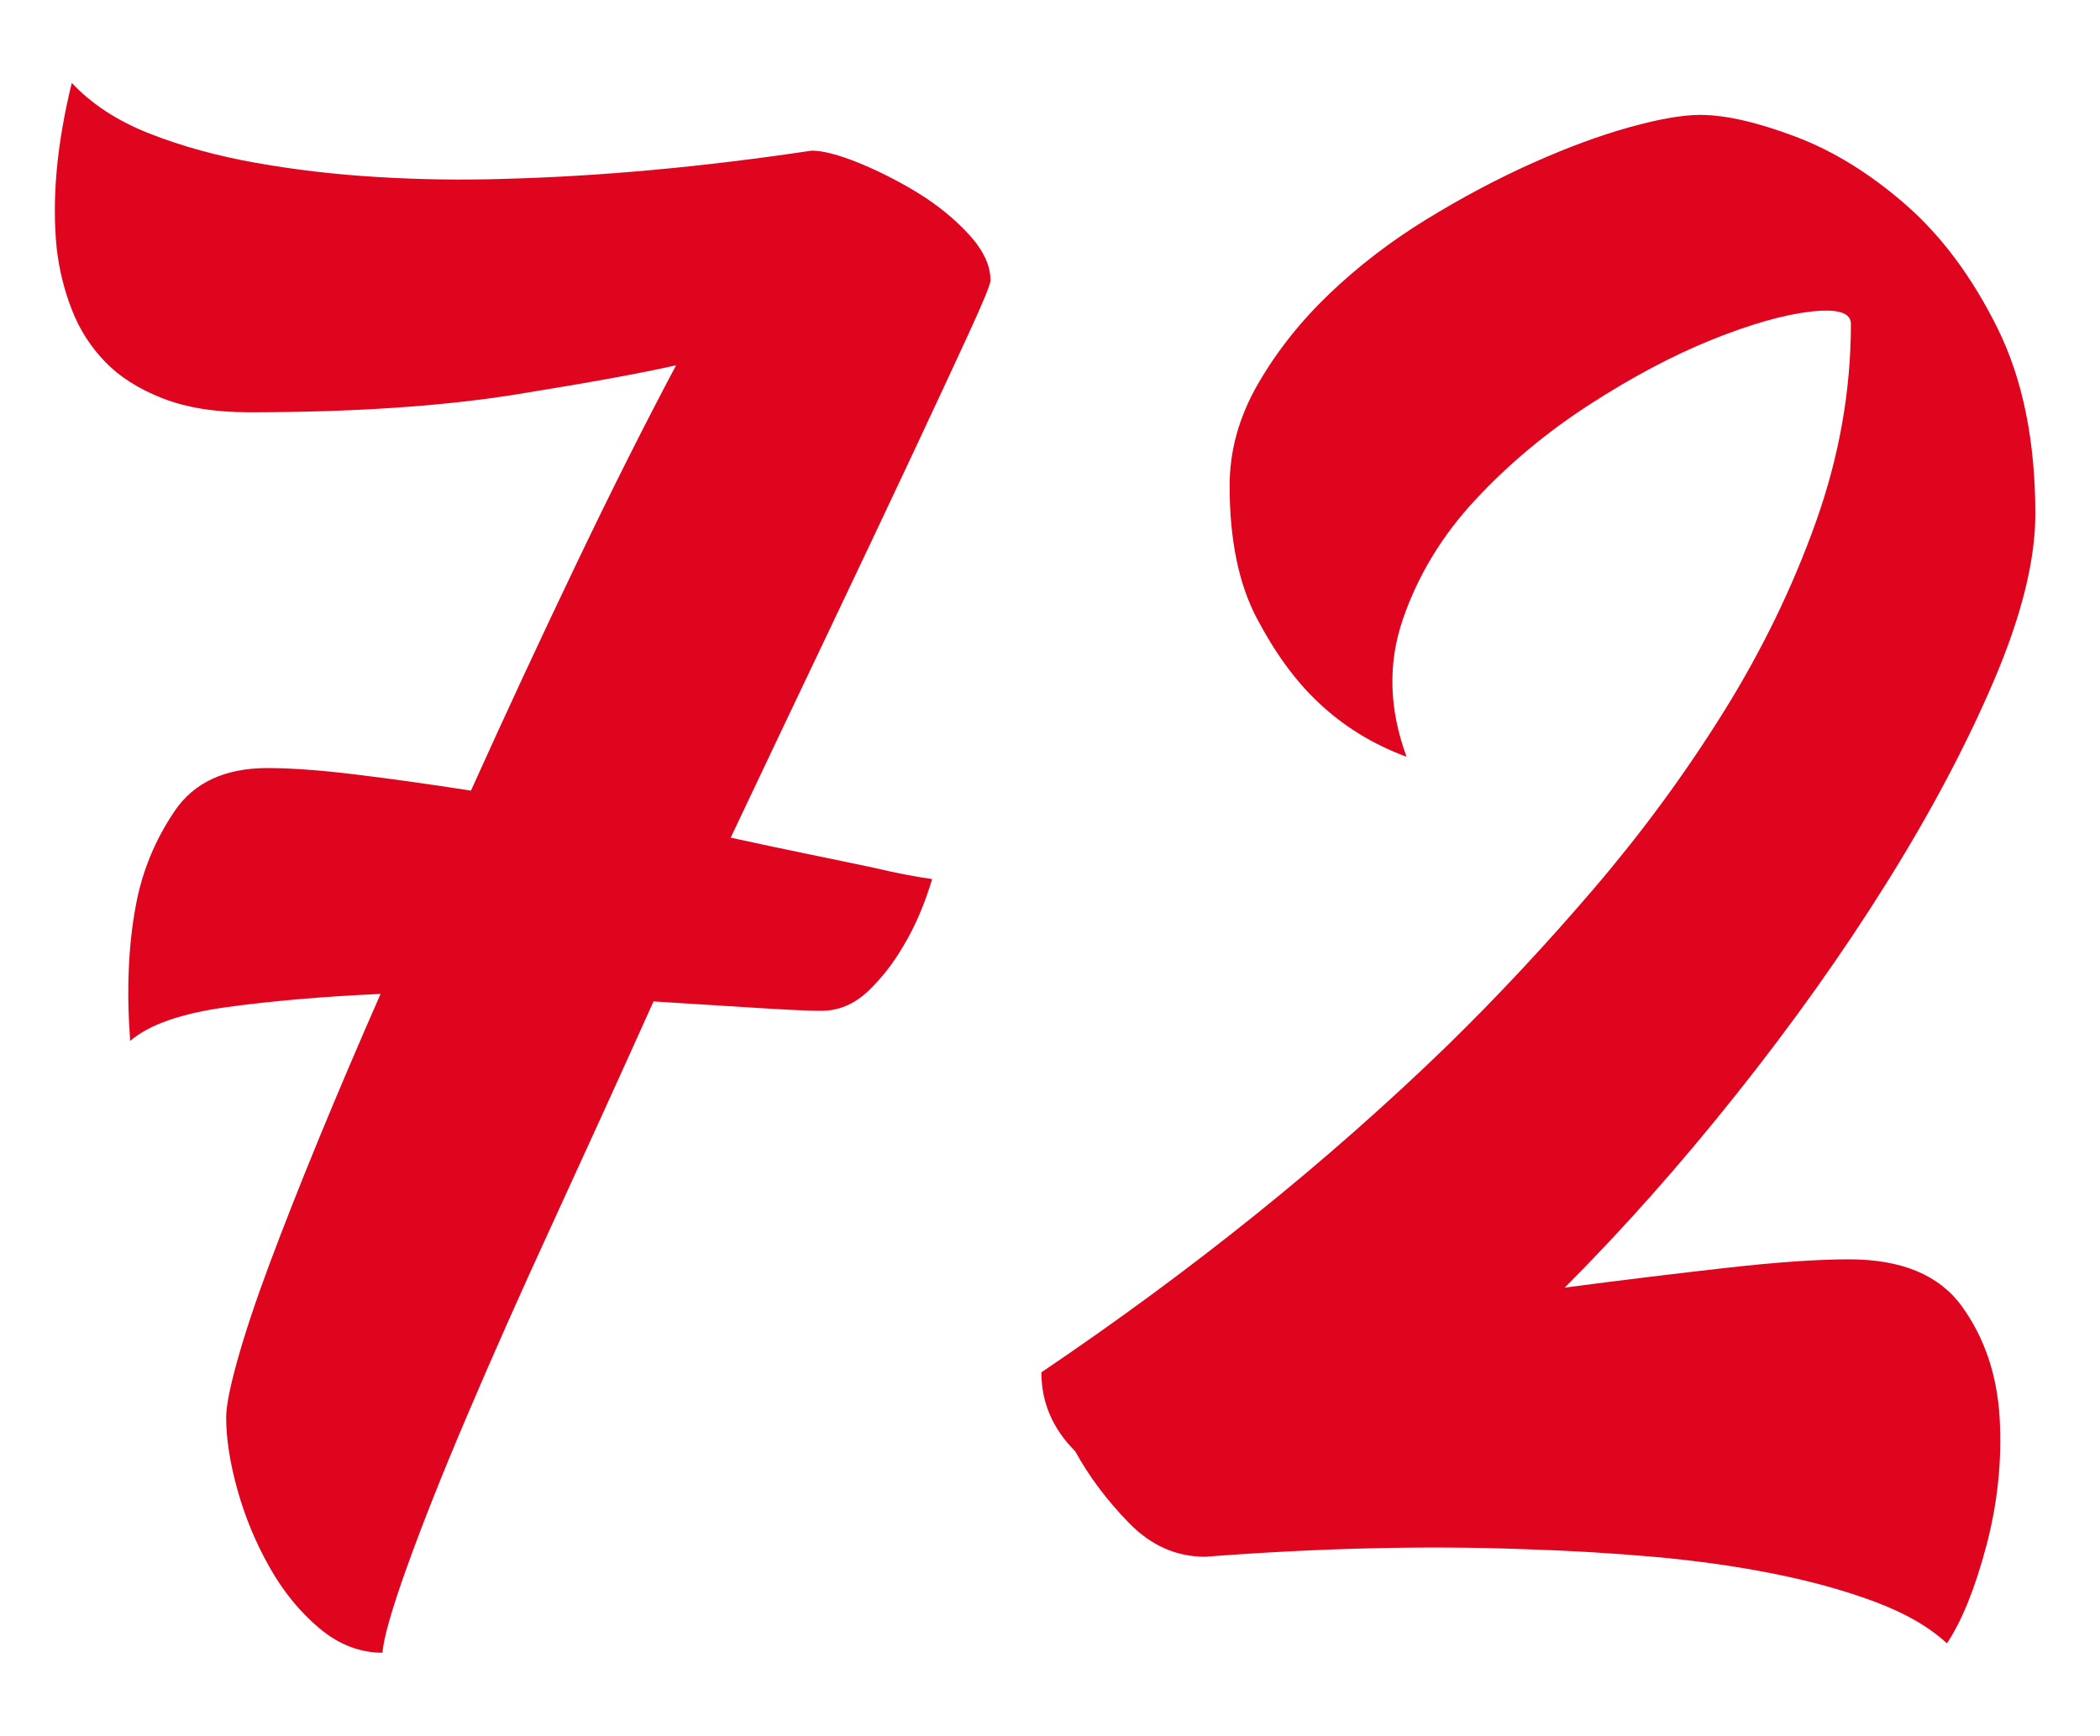
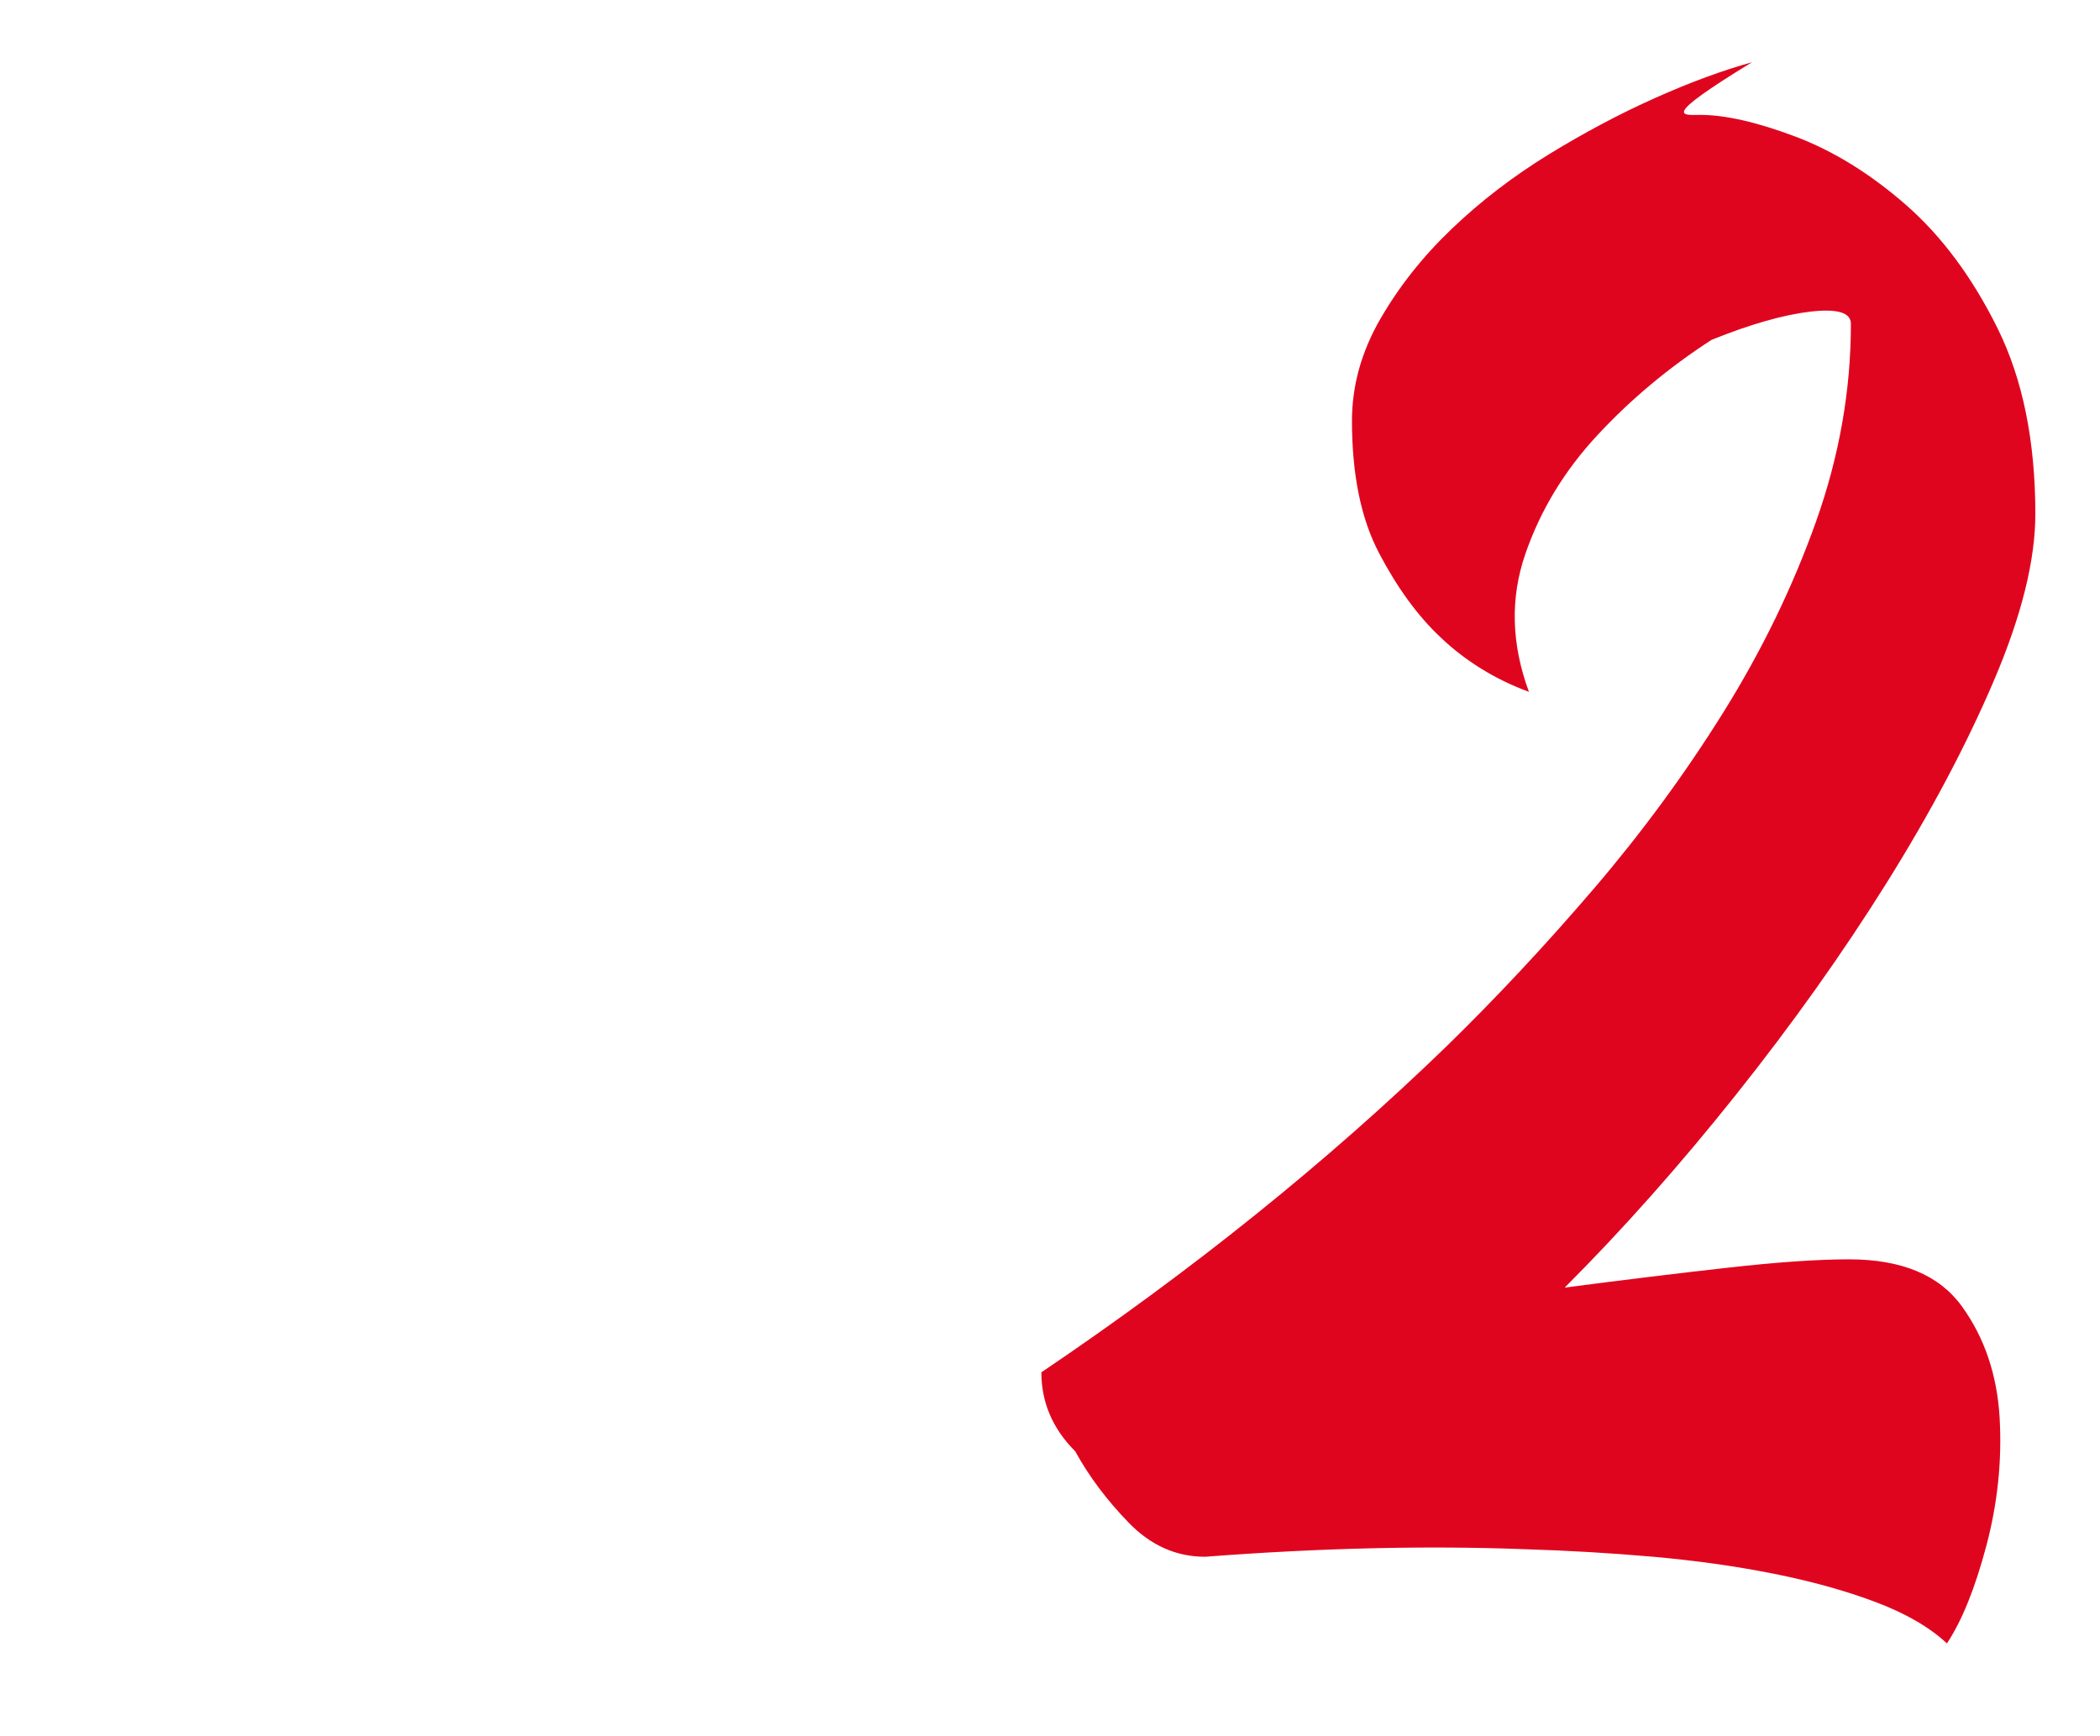
<svg xmlns="http://www.w3.org/2000/svg" version="1.1" x="0px" y="0px" viewBox="0 0 63.725 52.677" style="enable-background:new 0 0 63.725 52.677;" xml:space="preserve">
  <style type="text/css">
	.st0{fill:#9D9B9A;}
	.st1{fill:#DB0024;}
	.st2{fill:#1A171B;}
	.st3{fill:#FFFFFF;}
	.st4{fill:#006CAB;}
	.st5{fill:#FFD800;}
	.st6{fill:none;stroke:#DE051F;stroke-width:3;stroke-miterlimit:10;}
	.st7{fill:#DE051F;}
	.st8{fill:none;stroke:#DE051F;stroke-miterlimit:10;}
	.st9{fill:#D82B23;}
	.st10{fill:#FFD600;}
	.st11{clip-path:url(#SVGID_2_);}
	.st12{clip-path:url(#SVGID_6_);fill:#FFFFFF;}
	.st13{fill:none;}
	.st14{clip-path:url(#SVGID_10_);}
	.st15{fill:#4A4A49;}
	.st16{fill:#006BB0;}
	.st17{fill:#E0051F;}
	.st18{fill:#006BB1;}
	.st19{clip-path:url(#SVGID_18_);}
	.st20{fill:none;stroke:#006BAE;stroke-width:2;stroke-miterlimit:10;}
	.st21{clip-path:url(#SVGID_30_);}
	.st22{fill:#E3E3E3;}
	.st23{clip-path:url(#SVGID_34_);}
	.st24{fill:#006BB5;}
	.st25{clip-path:url(#SVGID_38_);}
	.st26{display:none;}
	.st27{display:inline;fill:#DE051F;}
	.st28{display:inline;fill:none;stroke:#FFFFFF;stroke-width:2;stroke-miterlimit:10;}
	.st29{display:inline;}
	.st30{fill:none;stroke:#FFFFFF;stroke-width:3;stroke-linecap:round;stroke-linejoin:round;stroke-miterlimit:10;}
	.st31{display:inline;fill:#FFFFFF;}
</style>
  <g id="Capa_1">
    <g>
      <g>
-         <path class="st17" d="M24.629,4.572c0.343,0,0.818,0.124,1.429,0.371     c0.608,0.248,1.208,0.553,1.799,0.914c0.59,0.362,1.104,0.781,1.543,1.257     c0.438,0.477,0.657,0.942,0.657,1.399c0,0.114-0.22,0.648-0.657,1.6     c-0.438,0.953-1.02,2.2-1.742,3.742c-0.725,1.543-1.562,3.313-2.514,5.313     c-0.953,1.999-1.942,4.084-2.971,6.255c0.875,0.191,1.685,0.363,2.428,0.515     c0.742,0.152,1.38,0.285,1.914,0.399c0.646,0.153,1.236,0.268,1.771,0.343     c-0.229,0.763-0.514,1.429-0.856,2c-0.306,0.534-0.667,1-1.086,1.399     c-0.42,0.4-0.896,0.6-1.428,0.6c-0.343,0-0.972-0.028-1.886-0.085     c-0.914-0.058-1.98-0.123-3.199-0.2c-1.028,2.285-2.038,4.504-3.027,6.655     c-0.991,2.152-1.867,4.123-2.628,5.913c-0.763,1.791-1.371,3.323-1.828,4.599     s-0.706,2.143-0.743,2.6c-0.686,0-1.324-0.248-1.914-0.742     c-0.591-0.496-1.095-1.114-1.514-1.857c-0.42-0.742-0.742-1.522-0.971-2.342     c-0.229-0.818-0.343-1.552-0.343-2.2c0-0.343,0.114-0.923,0.343-1.742     c0.229-0.818,0.551-1.789,0.971-2.913c0.419-1.123,0.914-2.38,1.485-3.771     c0.571-1.39,1.2-2.865,1.886-4.428c-1.714,0.077-3.267,0.21-4.656,0.399     c-1.391,0.191-2.371,0.534-2.942,1.028c-0.114-1.522-0.057-2.894,0.172-4.113     c0.189-1.028,0.58-1.979,1.171-2.856c0.59-0.875,1.532-1.313,2.828-1.313     c0.723,0,1.628,0.067,2.713,0.2c1.086,0.134,2.237,0.295,3.457,0.485     c1.065-2.361,2.132-4.656,3.199-6.884c1.065-2.229,2.075-4.236,3.027-6.027     c-0.991,0.229-2.609,0.524-4.855,0.886c-2.248,0.362-4.952,0.542-8.112,0.542     c-1.028,0-1.905-0.143-2.628-0.428c-0.725-0.286-1.306-0.657-1.743-1.114     c-0.438-0.457-0.771-0.98-0.999-1.571C1.949,8.81,1.796,8.192,1.721,7.543     c-0.152-1.485,0-3.161,0.457-5.027C2.786,3.164,3.577,3.678,4.548,4.058     c0.972,0.382,2.047,0.677,3.229,0.886c1.18,0.21,2.408,0.353,3.685,0.429     c1.275,0.077,2.542,0.096,3.799,0.057C18.193,5.354,21.316,5.068,24.629,4.572z" />
-         <path class="st17" d="M51.593,3.487c0.762,0,1.723,0.22,2.885,0.657     c1.161,0.438,2.285,1.134,3.371,2.085c1.085,0.953,2.008,2.2,2.771,3.742     c0.762,1.543,1.143,3.419,1.143,5.627c0,1.41-0.42,3.096-1.257,5.057     c-0.838,1.962-1.924,4.009-3.256,6.141c-1.334,2.134-2.856,4.276-4.57,6.428     c-1.714,2.152-3.448,4.104-5.199,5.855c1.751-0.229,3.39-0.429,4.913-0.6     c1.522-0.172,2.761-0.258,3.714-0.258c1.6,0,2.742,0.478,3.428,1.429     c0.686,0.952,1.065,2.076,1.143,3.37c0.075,1.296-0.058,2.591-0.4,3.885     c-0.343,1.295-0.742,2.286-1.199,2.972c-0.534-0.496-1.257-0.914-2.171-1.257     s-1.942-0.629-3.085-0.857s-2.362-0.4-3.656-0.515     c-1.296-0.114-2.591-0.189-3.885-0.229c-3.01-0.114-6.247-0.037-9.712,0.229     c-0.877,0-1.648-0.343-2.314-1.028c-0.667-0.686-1.209-1.408-1.628-2.171     c-0.686-0.686-1.028-1.485-1.028-2.399c4.57-3.085,8.664-6.378,12.283-9.883     c1.522-1.485,3.018-3.085,4.484-4.799c1.466-1.714,2.779-3.504,3.941-5.37     c1.161-1.865,2.095-3.789,2.8-5.771c0.704-1.979,1.057-3.979,1.057-5.998     c0-0.343-0.41-0.466-1.229-0.371c-0.819,0.096-1.819,0.381-2.999,0.856     c-1.181,0.477-2.419,1.134-3.713,1.971c-1.296,0.839-2.448,1.8-3.457,2.886     c-1.01,1.085-1.742,2.295-2.199,3.627c-0.457,1.334-0.42,2.724,0.114,4.171     c-1.028-0.38-1.924-0.933-2.685-1.657c-0.686-0.646-1.306-1.494-1.857-2.542     c-0.553-1.047-0.828-2.39-0.828-4.027c0-1.065,0.286-2.094,0.857-3.085     c0.571-0.99,1.294-1.904,2.171-2.742c0.875-0.837,1.856-1.59,2.941-2.257     c1.086-0.666,2.161-1.237,3.229-1.714c1.065-0.476,2.046-0.837,2.941-1.085     C50.345,3.612,51.059,3.487,51.593,3.487z" />
+         <path class="st17" d="M51.593,3.487c0.762,0,1.723,0.22,2.885,0.657     c1.161,0.438,2.285,1.134,3.371,2.085c1.085,0.953,2.008,2.2,2.771,3.742     c0.762,1.543,1.143,3.419,1.143,5.627c0,1.41-0.42,3.096-1.257,5.057     c-0.838,1.962-1.924,4.009-3.256,6.141c-1.334,2.134-2.856,4.276-4.57,6.428     c-1.714,2.152-3.448,4.104-5.199,5.855c1.751-0.229,3.39-0.429,4.913-0.6     c1.522-0.172,2.761-0.258,3.714-0.258c1.6,0,2.742,0.478,3.428,1.429     c0.686,0.952,1.065,2.076,1.143,3.37c0.075,1.296-0.058,2.591-0.4,3.885     c-0.343,1.295-0.742,2.286-1.199,2.972c-0.534-0.496-1.257-0.914-2.171-1.257     s-1.942-0.629-3.085-0.857s-2.362-0.4-3.656-0.515     c-1.296-0.114-2.591-0.189-3.885-0.229c-3.01-0.114-6.247-0.037-9.712,0.229     c-0.877,0-1.648-0.343-2.314-1.028c-0.667-0.686-1.209-1.408-1.628-2.171     c-0.686-0.686-1.028-1.485-1.028-2.399c4.57-3.085,8.664-6.378,12.283-9.883     c1.522-1.485,3.018-3.085,4.484-4.799c1.466-1.714,2.779-3.504,3.941-5.37     c1.161-1.865,2.095-3.789,2.8-5.771c0.704-1.979,1.057-3.979,1.057-5.998     c0-0.343-0.41-0.466-1.229-0.371c-0.819,0.096-1.819,0.381-2.999,0.856     c-1.296,0.839-2.448,1.8-3.457,2.886     c-1.01,1.085-1.742,2.295-2.199,3.627c-0.457,1.334-0.42,2.724,0.114,4.171     c-1.028-0.38-1.924-0.933-2.685-1.657c-0.686-0.646-1.306-1.494-1.857-2.542     c-0.553-1.047-0.828-2.39-0.828-4.027c0-1.065,0.286-2.094,0.857-3.085     c0.571-0.99,1.294-1.904,2.171-2.742c0.875-0.837,1.856-1.59,2.941-2.257     c1.086-0.666,2.161-1.237,3.229-1.714c1.065-0.476,2.046-0.837,2.941-1.085     C50.345,3.612,51.059,3.487,51.593,3.487z" />
      </g>
    </g>
  </g>
  <g id="Capa_2" class="st26">
</g>
</svg>